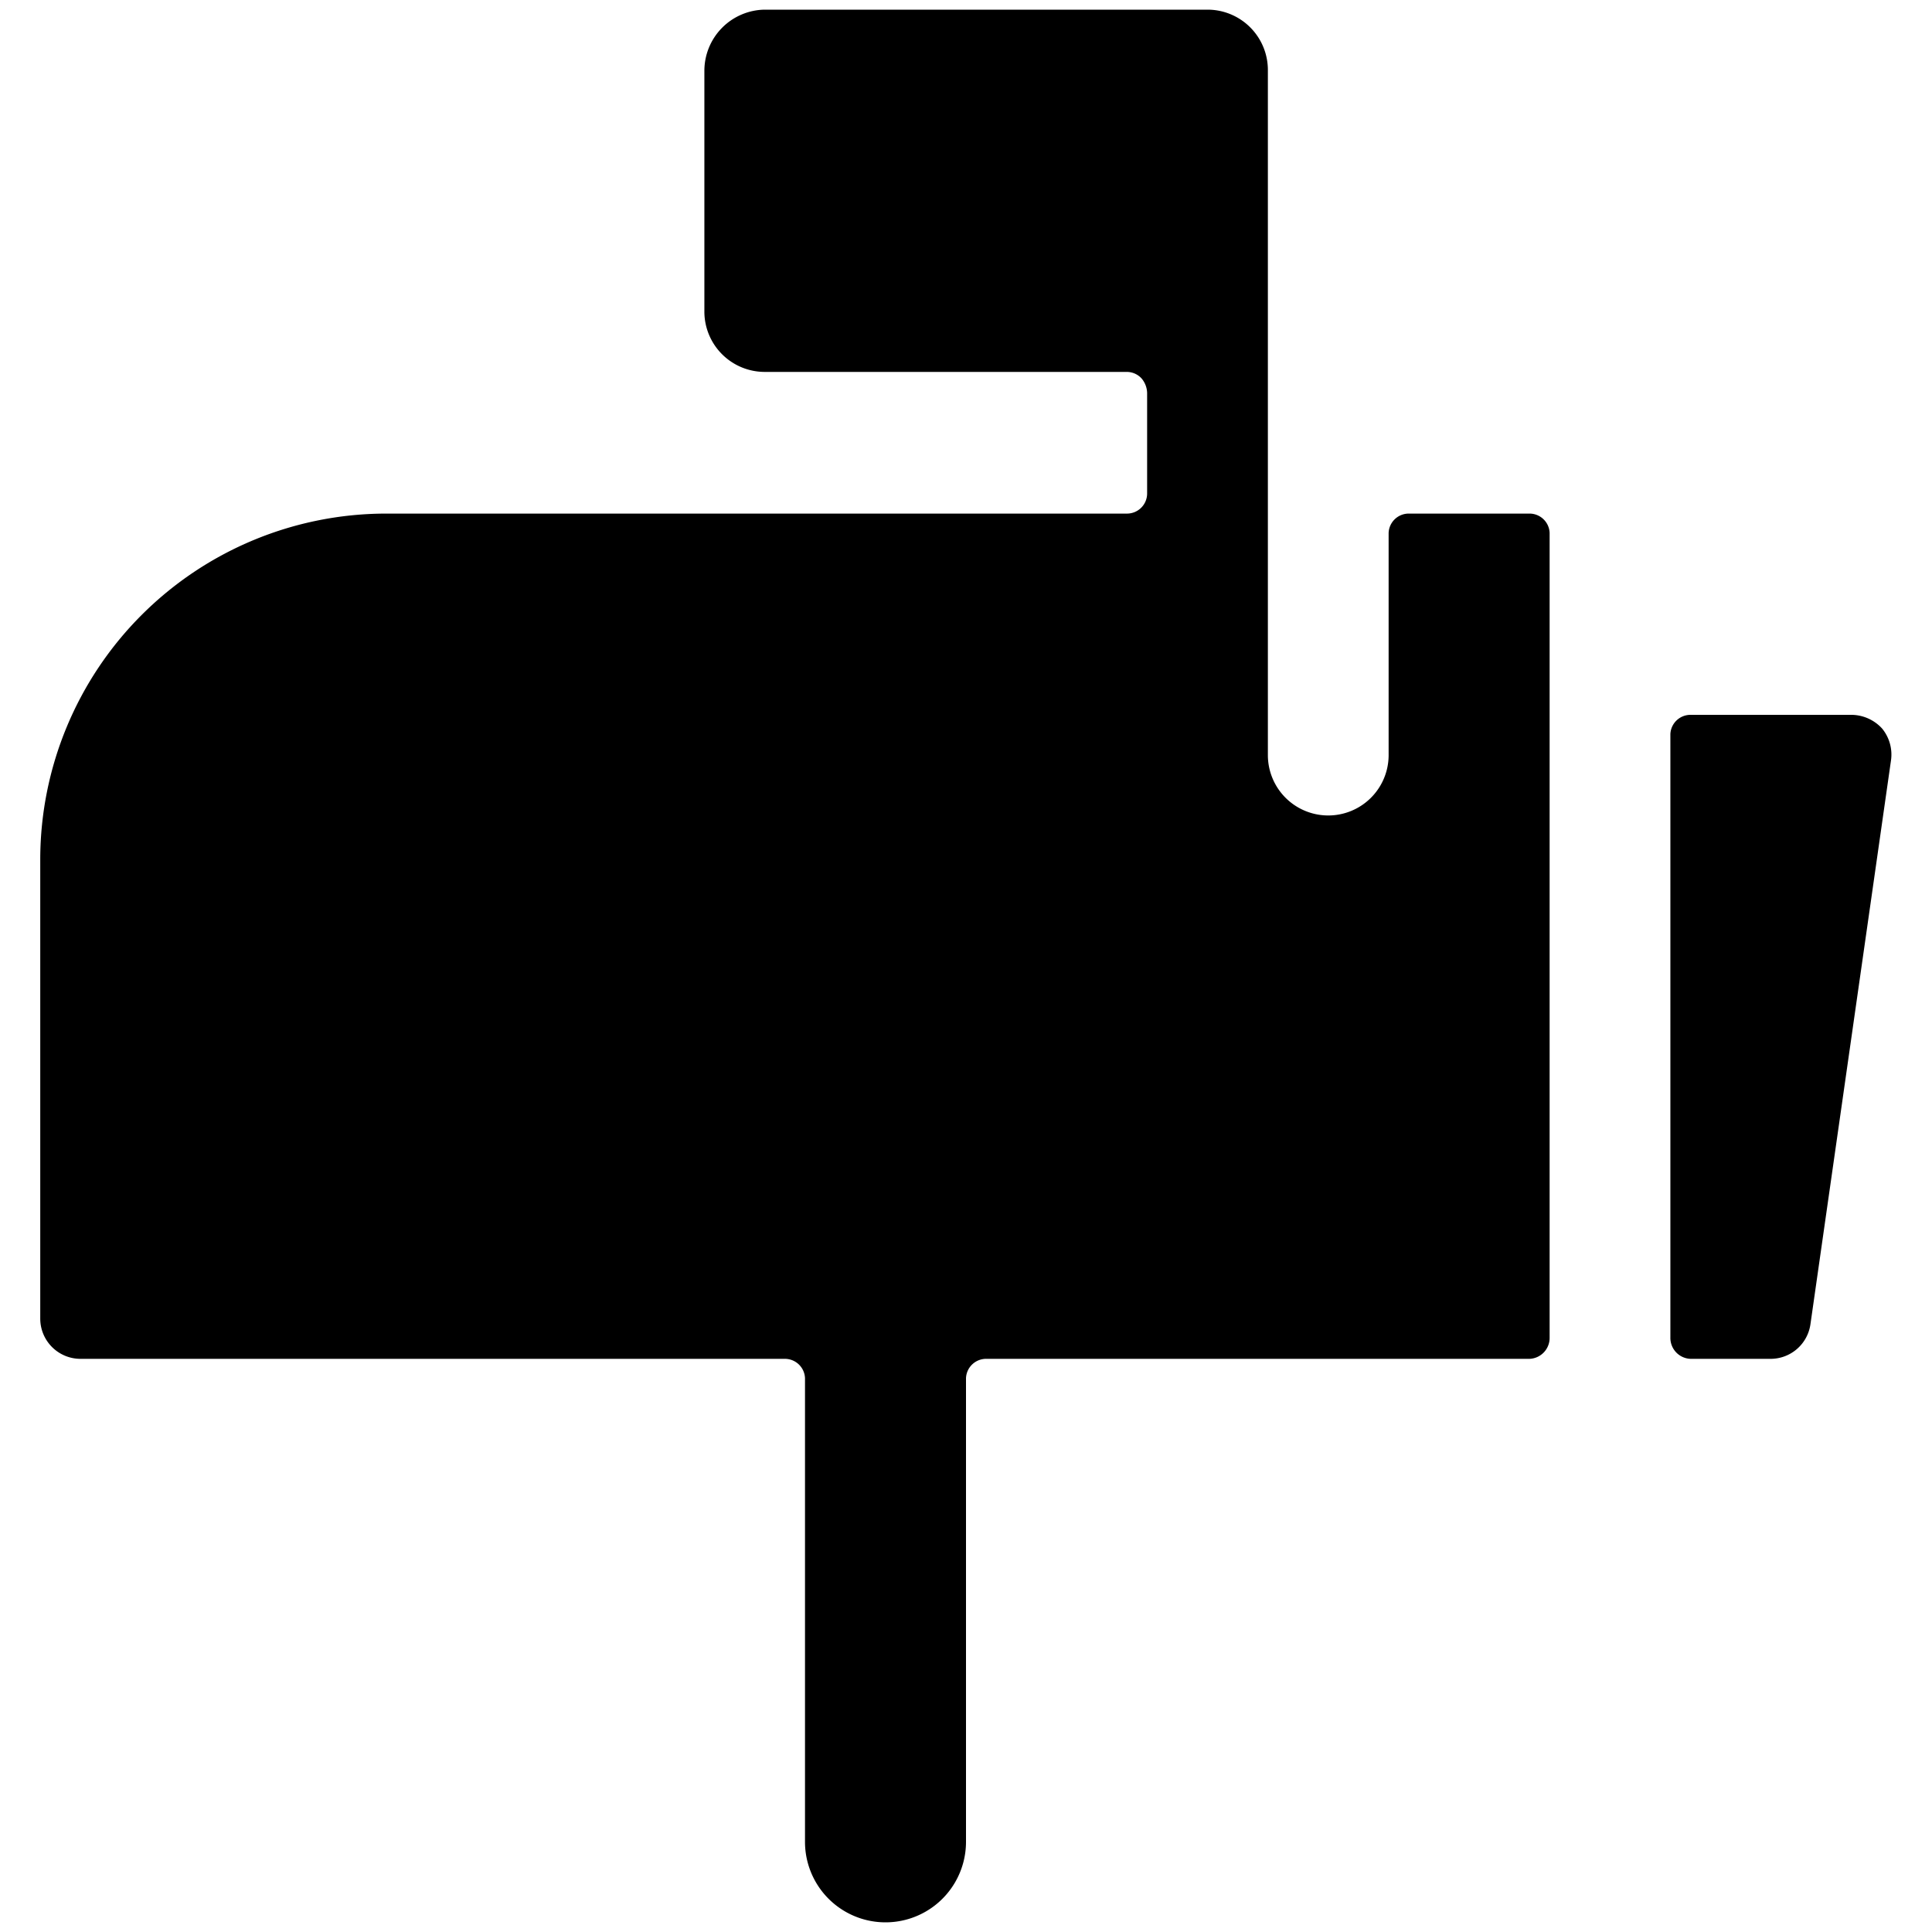
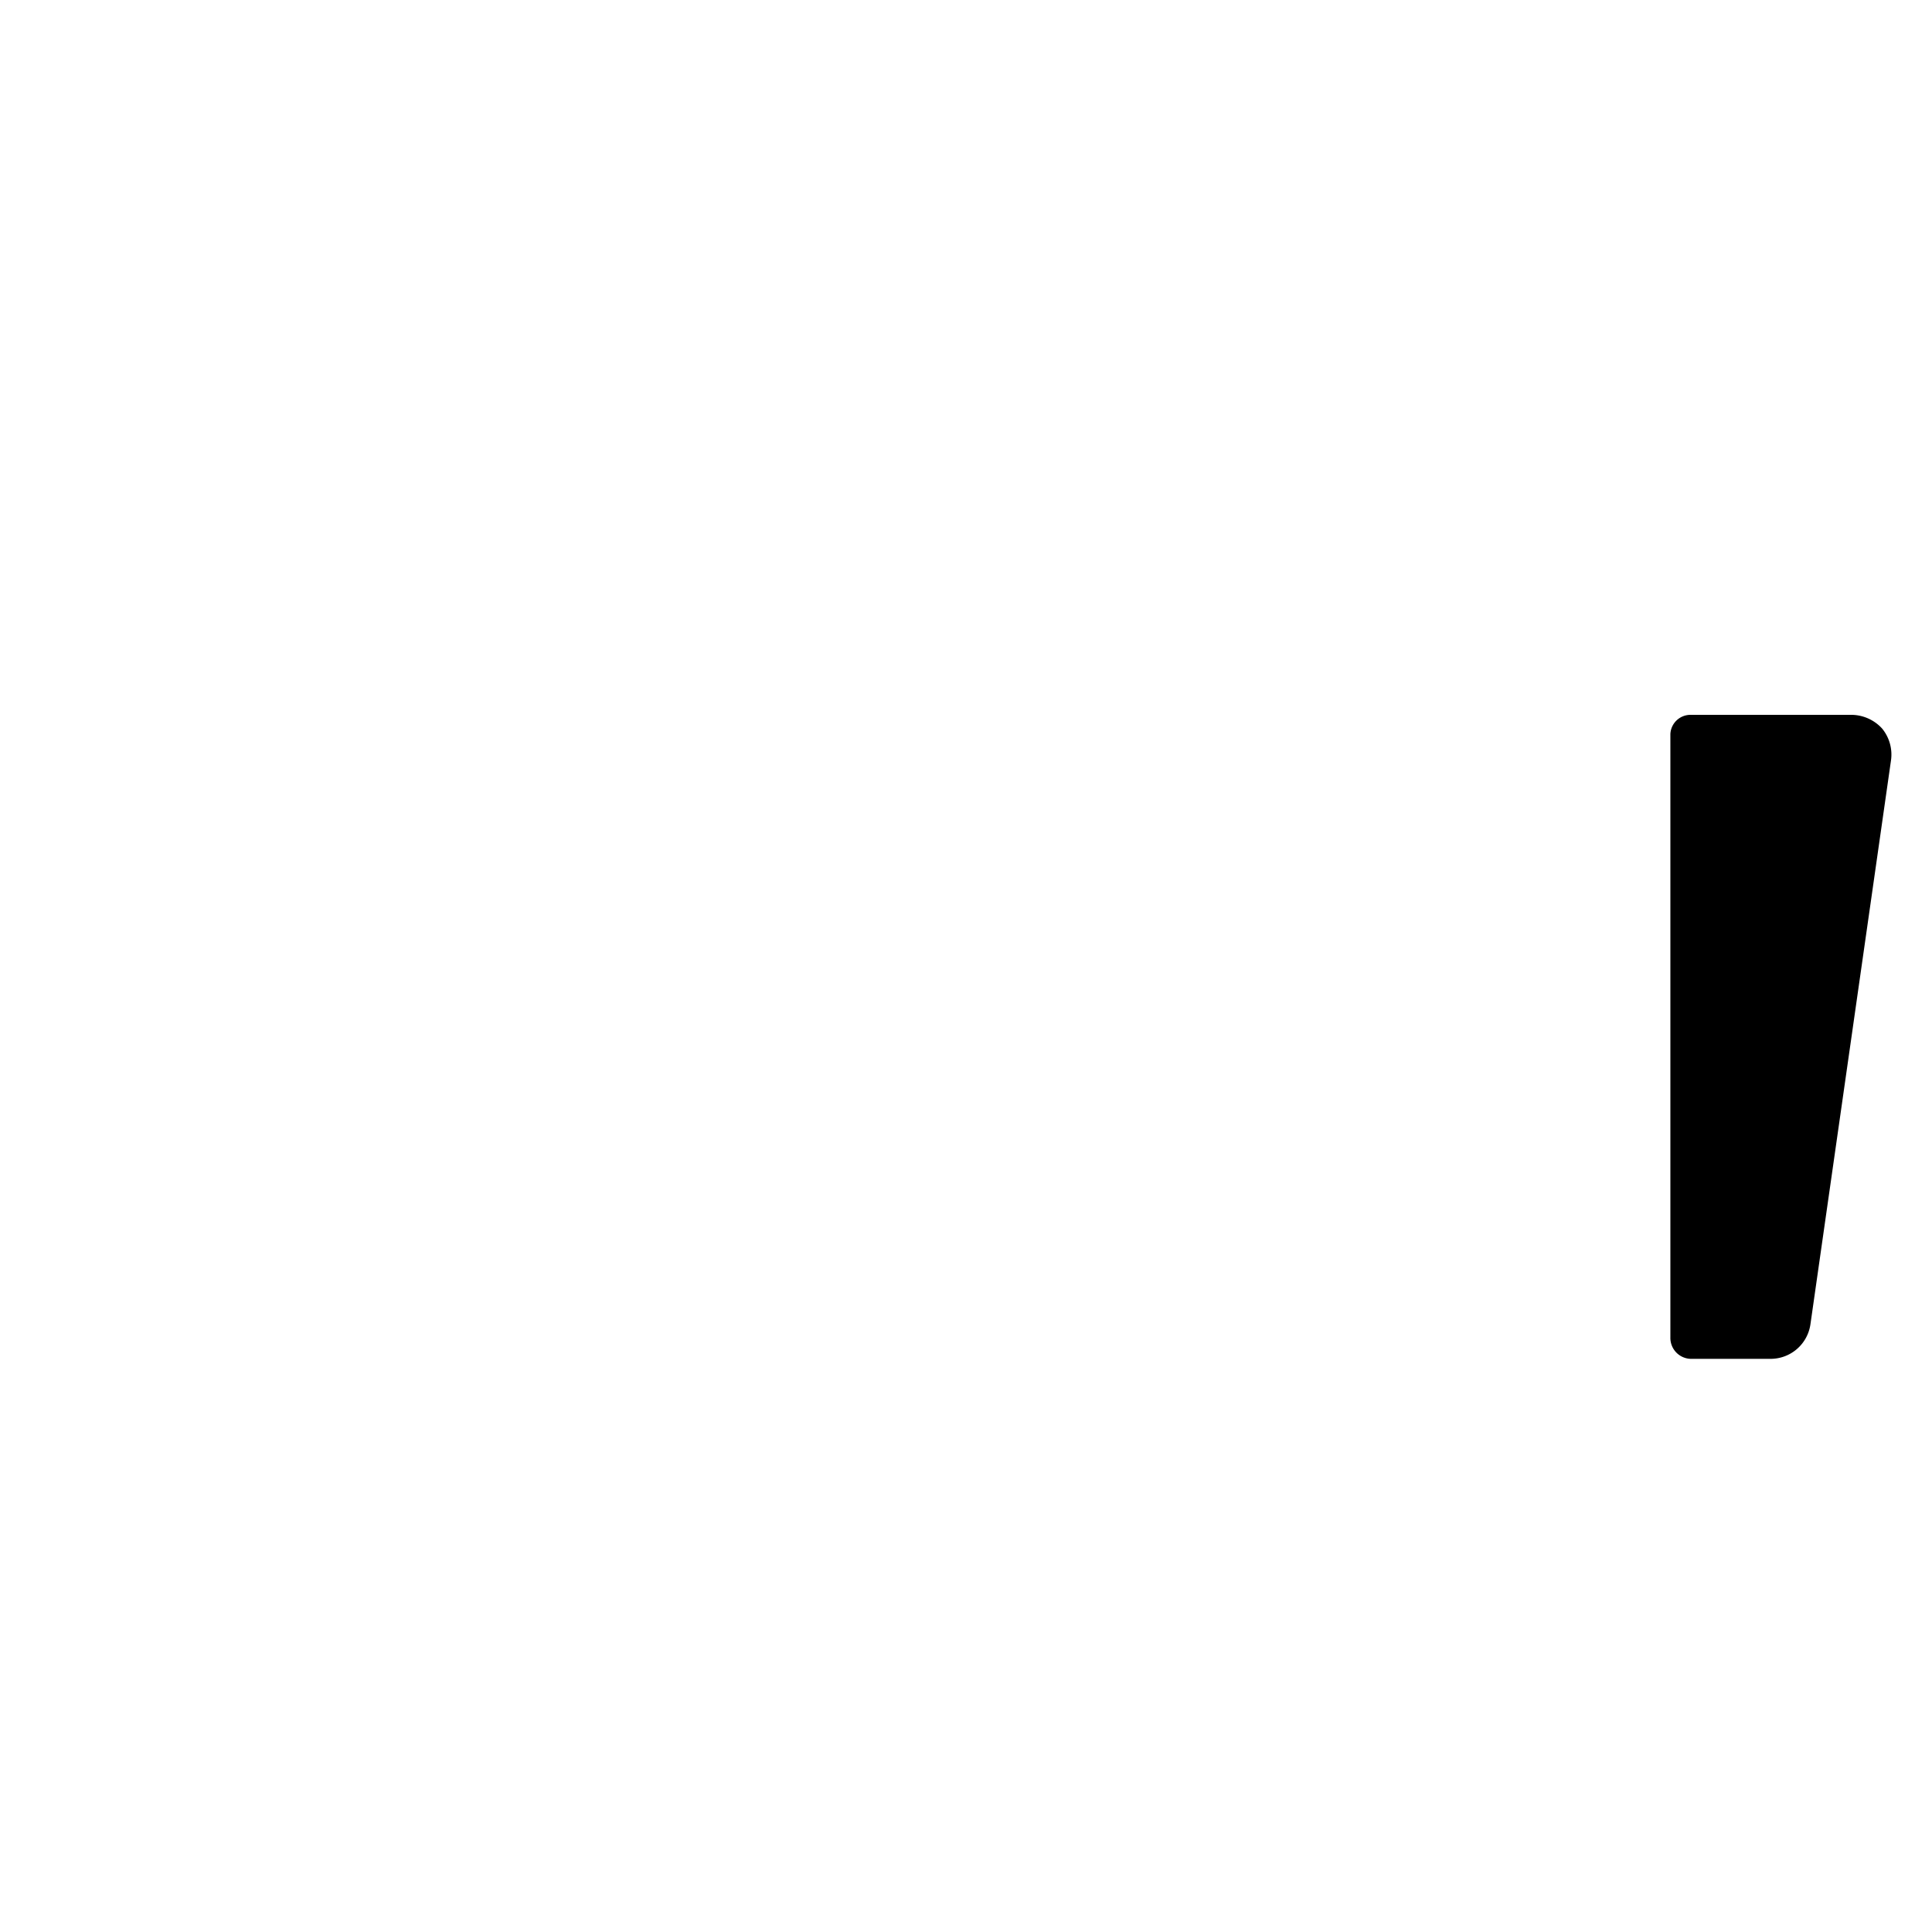
<svg xmlns="http://www.w3.org/2000/svg" viewBox="0 0 24 24">
  <g>
-     <path d="M19.25 6.62a0.25 0.25 0 0 0 -0.25 -0.24h-1.5a0.25 0.25 0 0 0 -0.25 0.24v2.76a0.75 0.75 0 0 1 -1.5 0V0.88A0.75 0.75 0 0 0 15 0.12H9.5a0.76 0.76 0 0 0 -0.75 0.76v3a0.75 0.75 0 0 0 0.75 0.74H14a0.25 0.25 0 0 1 0.18 0.08 0.29 0.29 0 0 1 0.07 0.18v1.25a0.25 0.25 0 0 1 -0.25 0.25H4.8a4.3 4.3 0 0 0 -4.3 4.29v5.71a0.5 0.5 0 0 0 0.5 0.5h8.75a0.25 0.25 0 0 1 0.25 0.24v5.76a1 1 0 0 0 2 0v-5.76a0.25 0.25 0 0 1 0.25 -0.24H19a0.26 0.26 0 0 0 0.25 -0.26Z" fill="#000000" stroke-width="1" />
    <path d="M23.38 9.05a0.52 0.52 0 0 0 -0.38 -0.17h-2a0.25 0.25 0 0 0 -0.25 0.24v7.5a0.26 0.26 0 0 0 0.25 0.26h1a0.5 0.5 0 0 0 0.49 -0.43l1 -7a0.51 0.51 0 0 0 -0.11 -0.4Z" fill="#000000" stroke-width="1" />
  </g>
</svg>